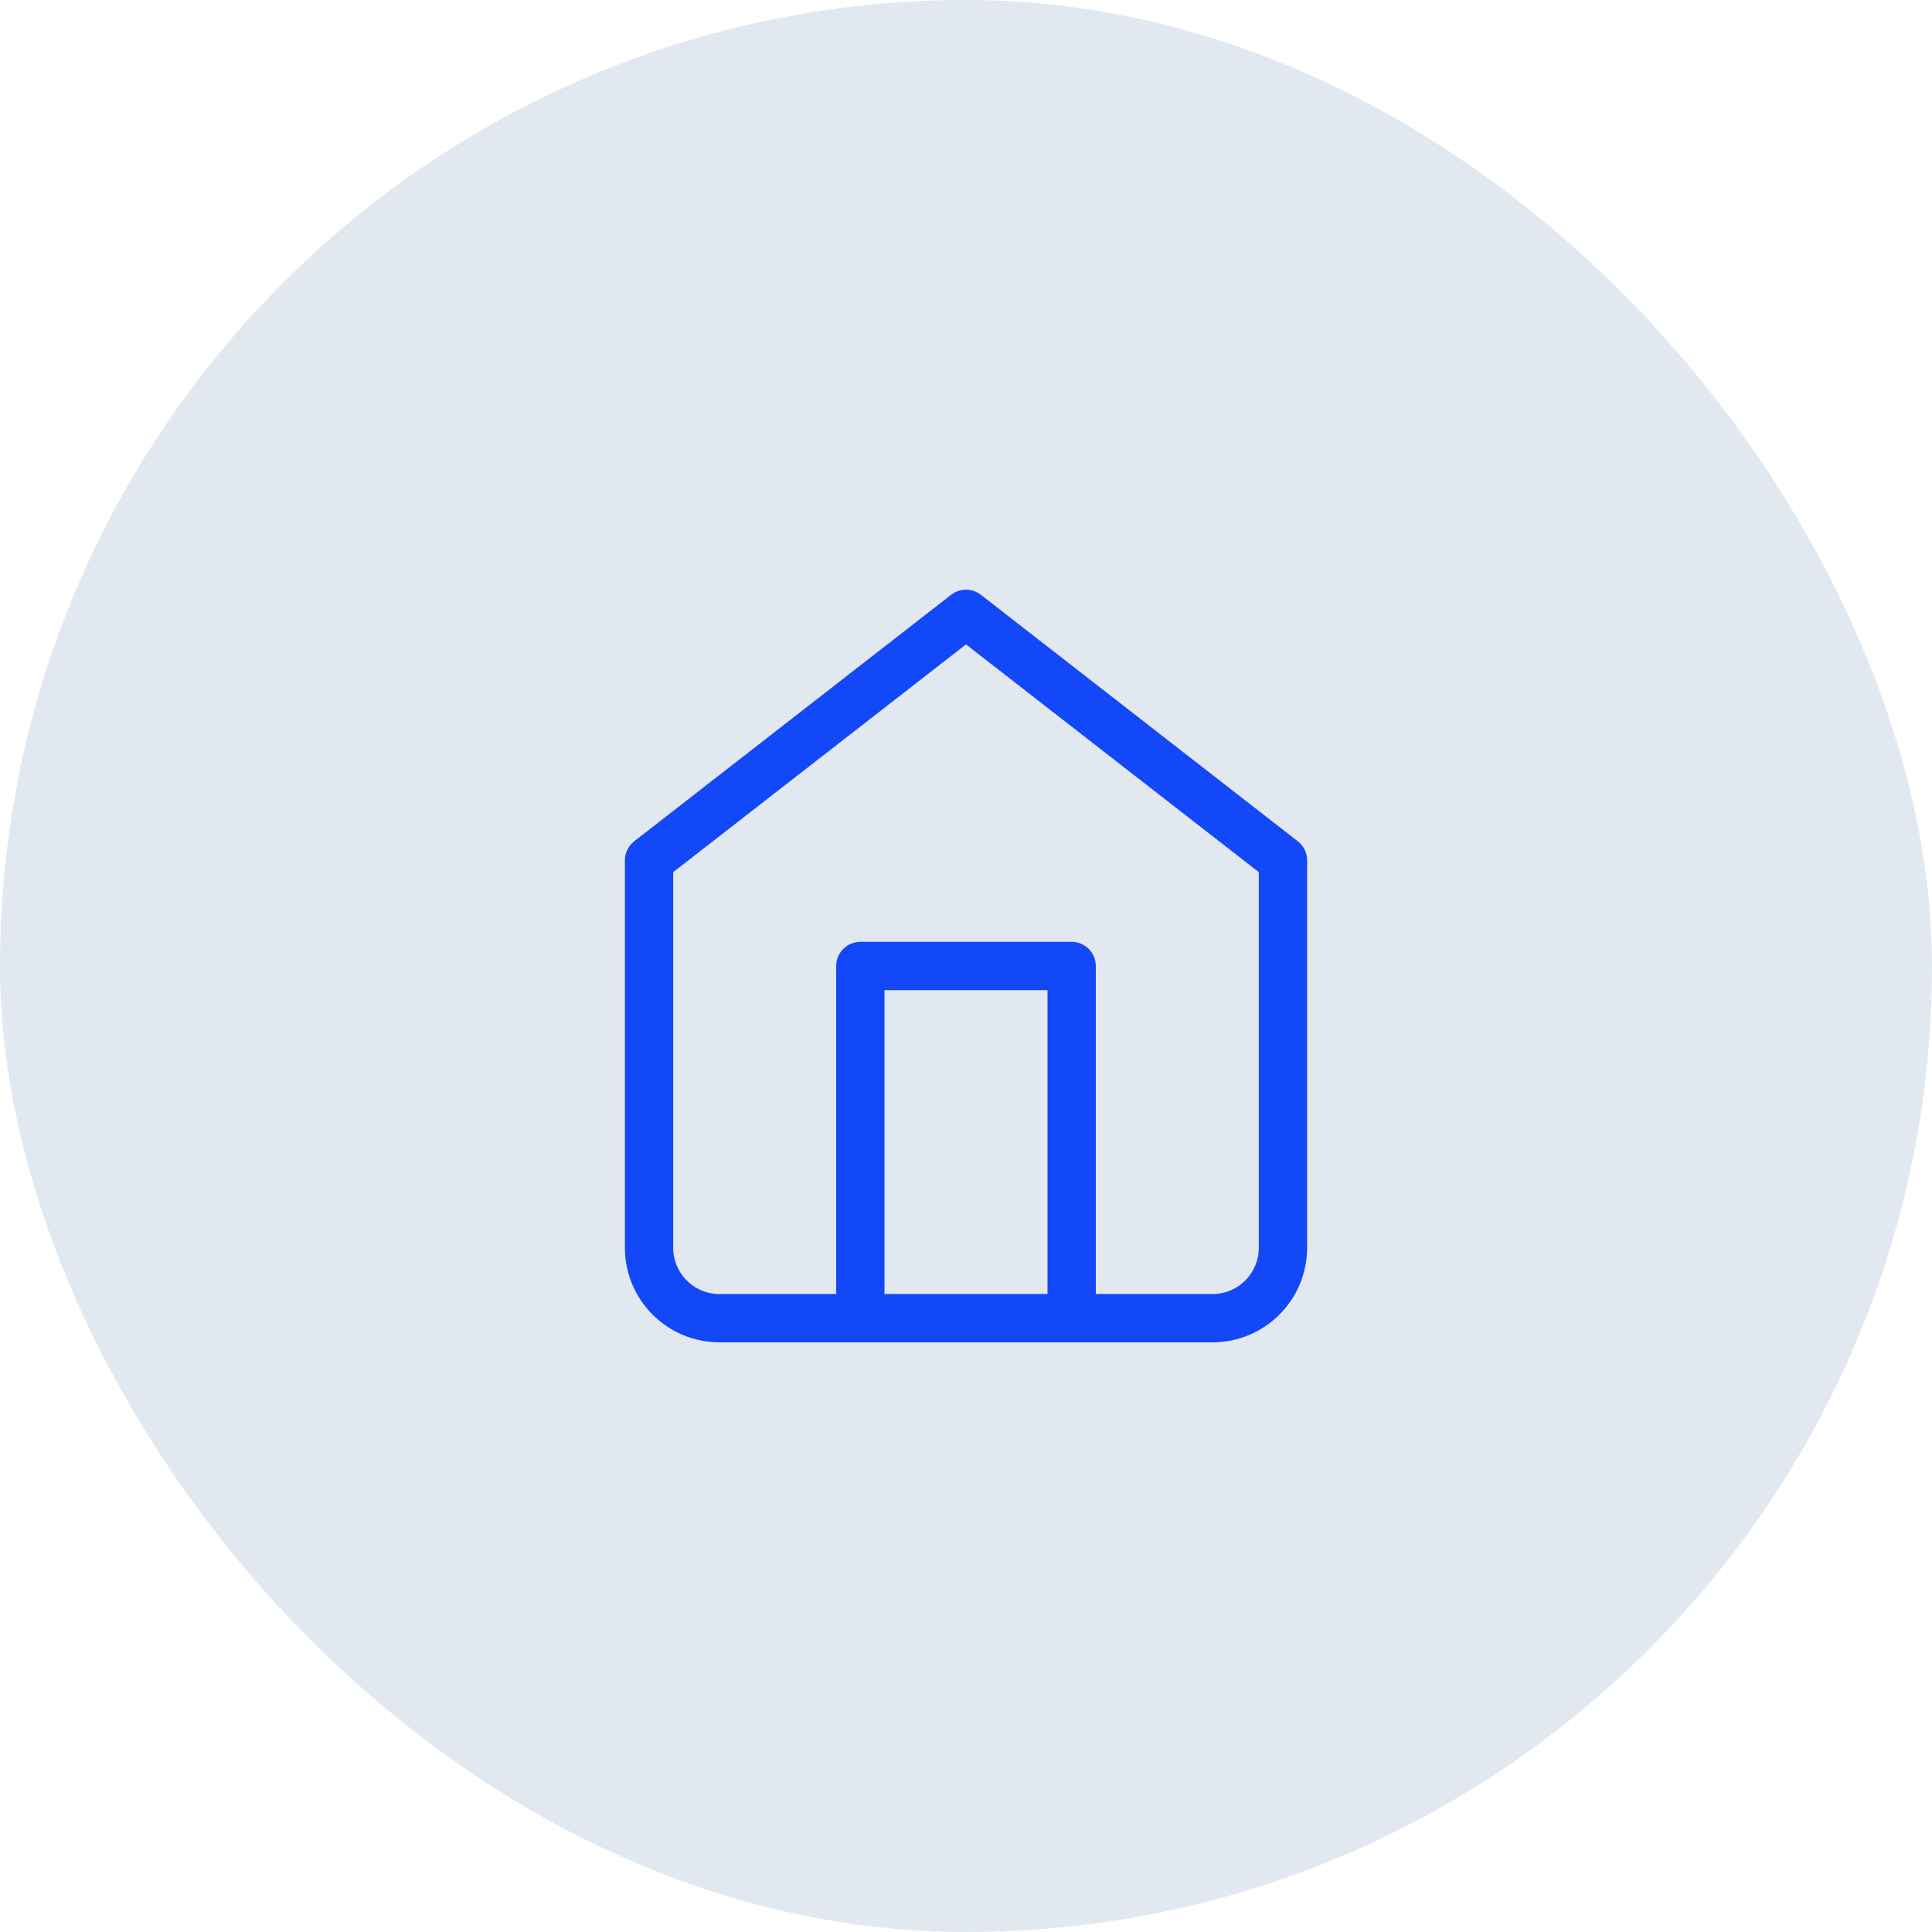
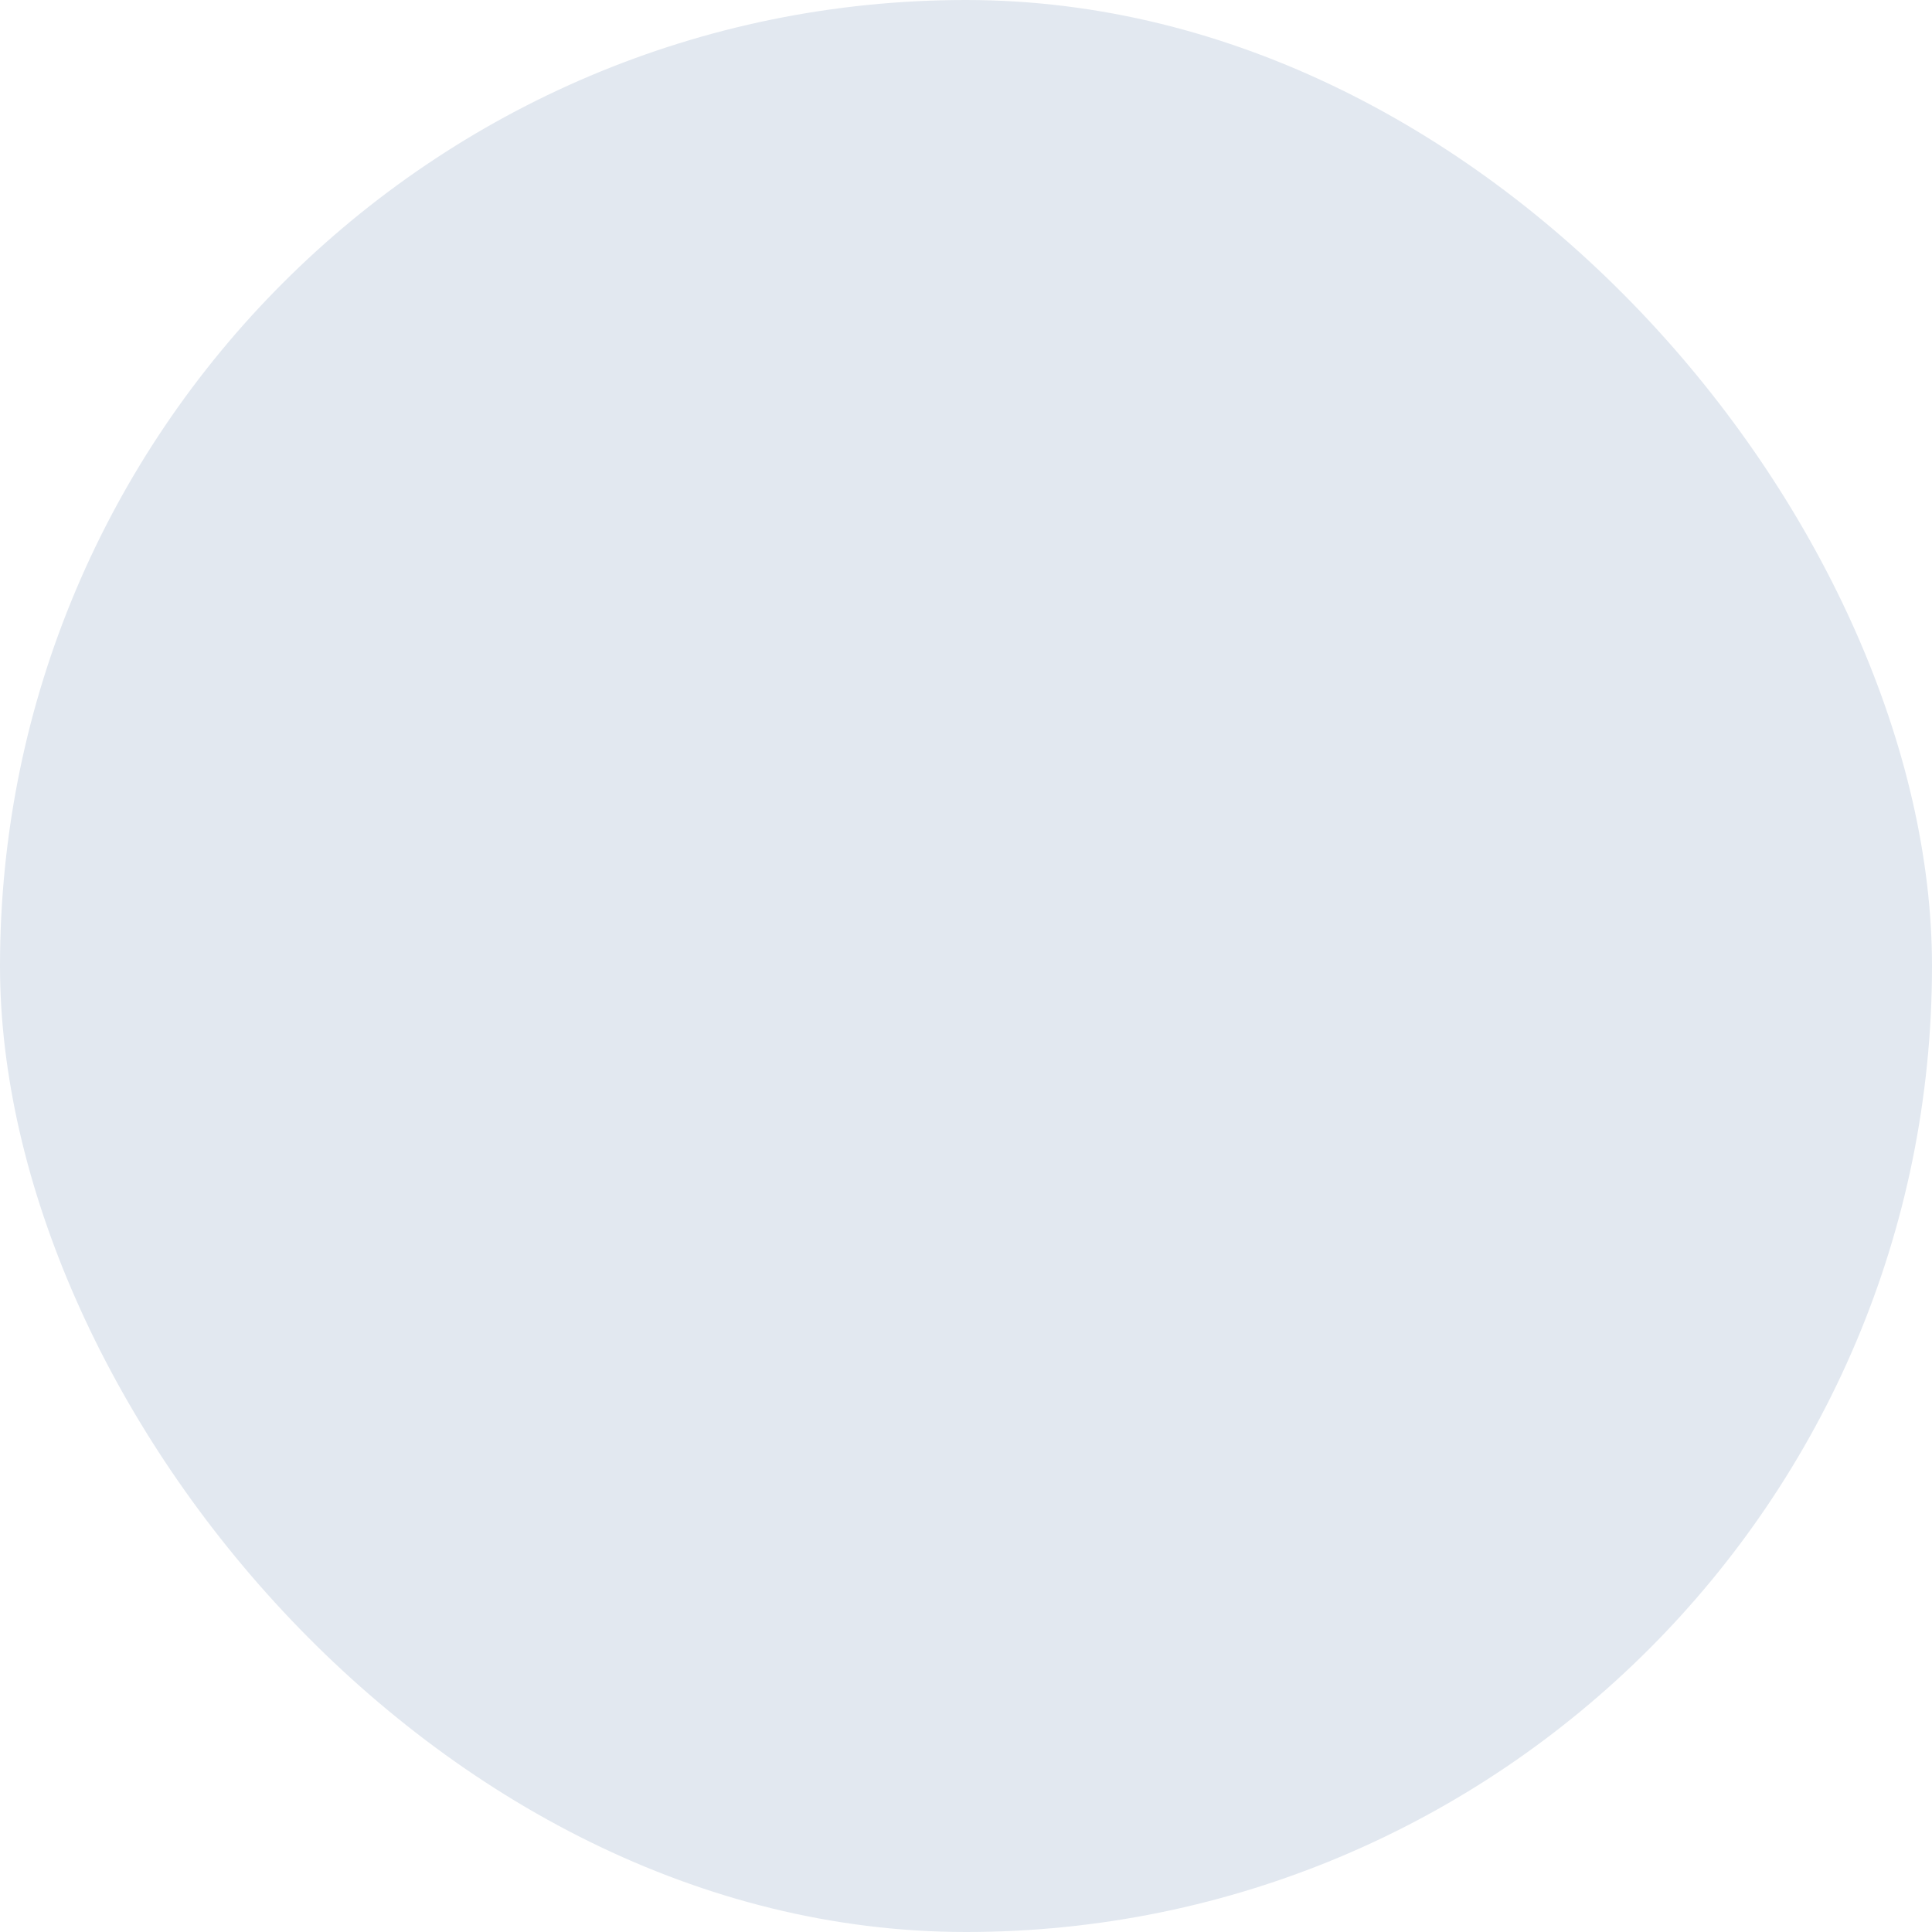
<svg xmlns="http://www.w3.org/2000/svg" width="48" height="48" viewBox="0 0 48 48" fill="none">
  <rect width="48" height="48" rx="24" fill="#E2E8F0" />
-   <path d="M16.125 21.375L24 15.25L31.875 21.375V31C31.875 31.464 31.691 31.909 31.362 32.237C31.034 32.566 30.589 32.75 30.125 32.75H17.875C17.411 32.75 16.966 32.566 16.638 32.237C16.309 31.909 16.125 31.464 16.125 31V21.375Z" stroke="#1248F7" stroke-width="1.2" stroke-linecap="round" stroke-linejoin="round" />
-   <path d="M21.375 32.75V24H26.625V32.75" stroke="#1248F7" stroke-width="1.2" stroke-linecap="round" stroke-linejoin="round" />
</svg>